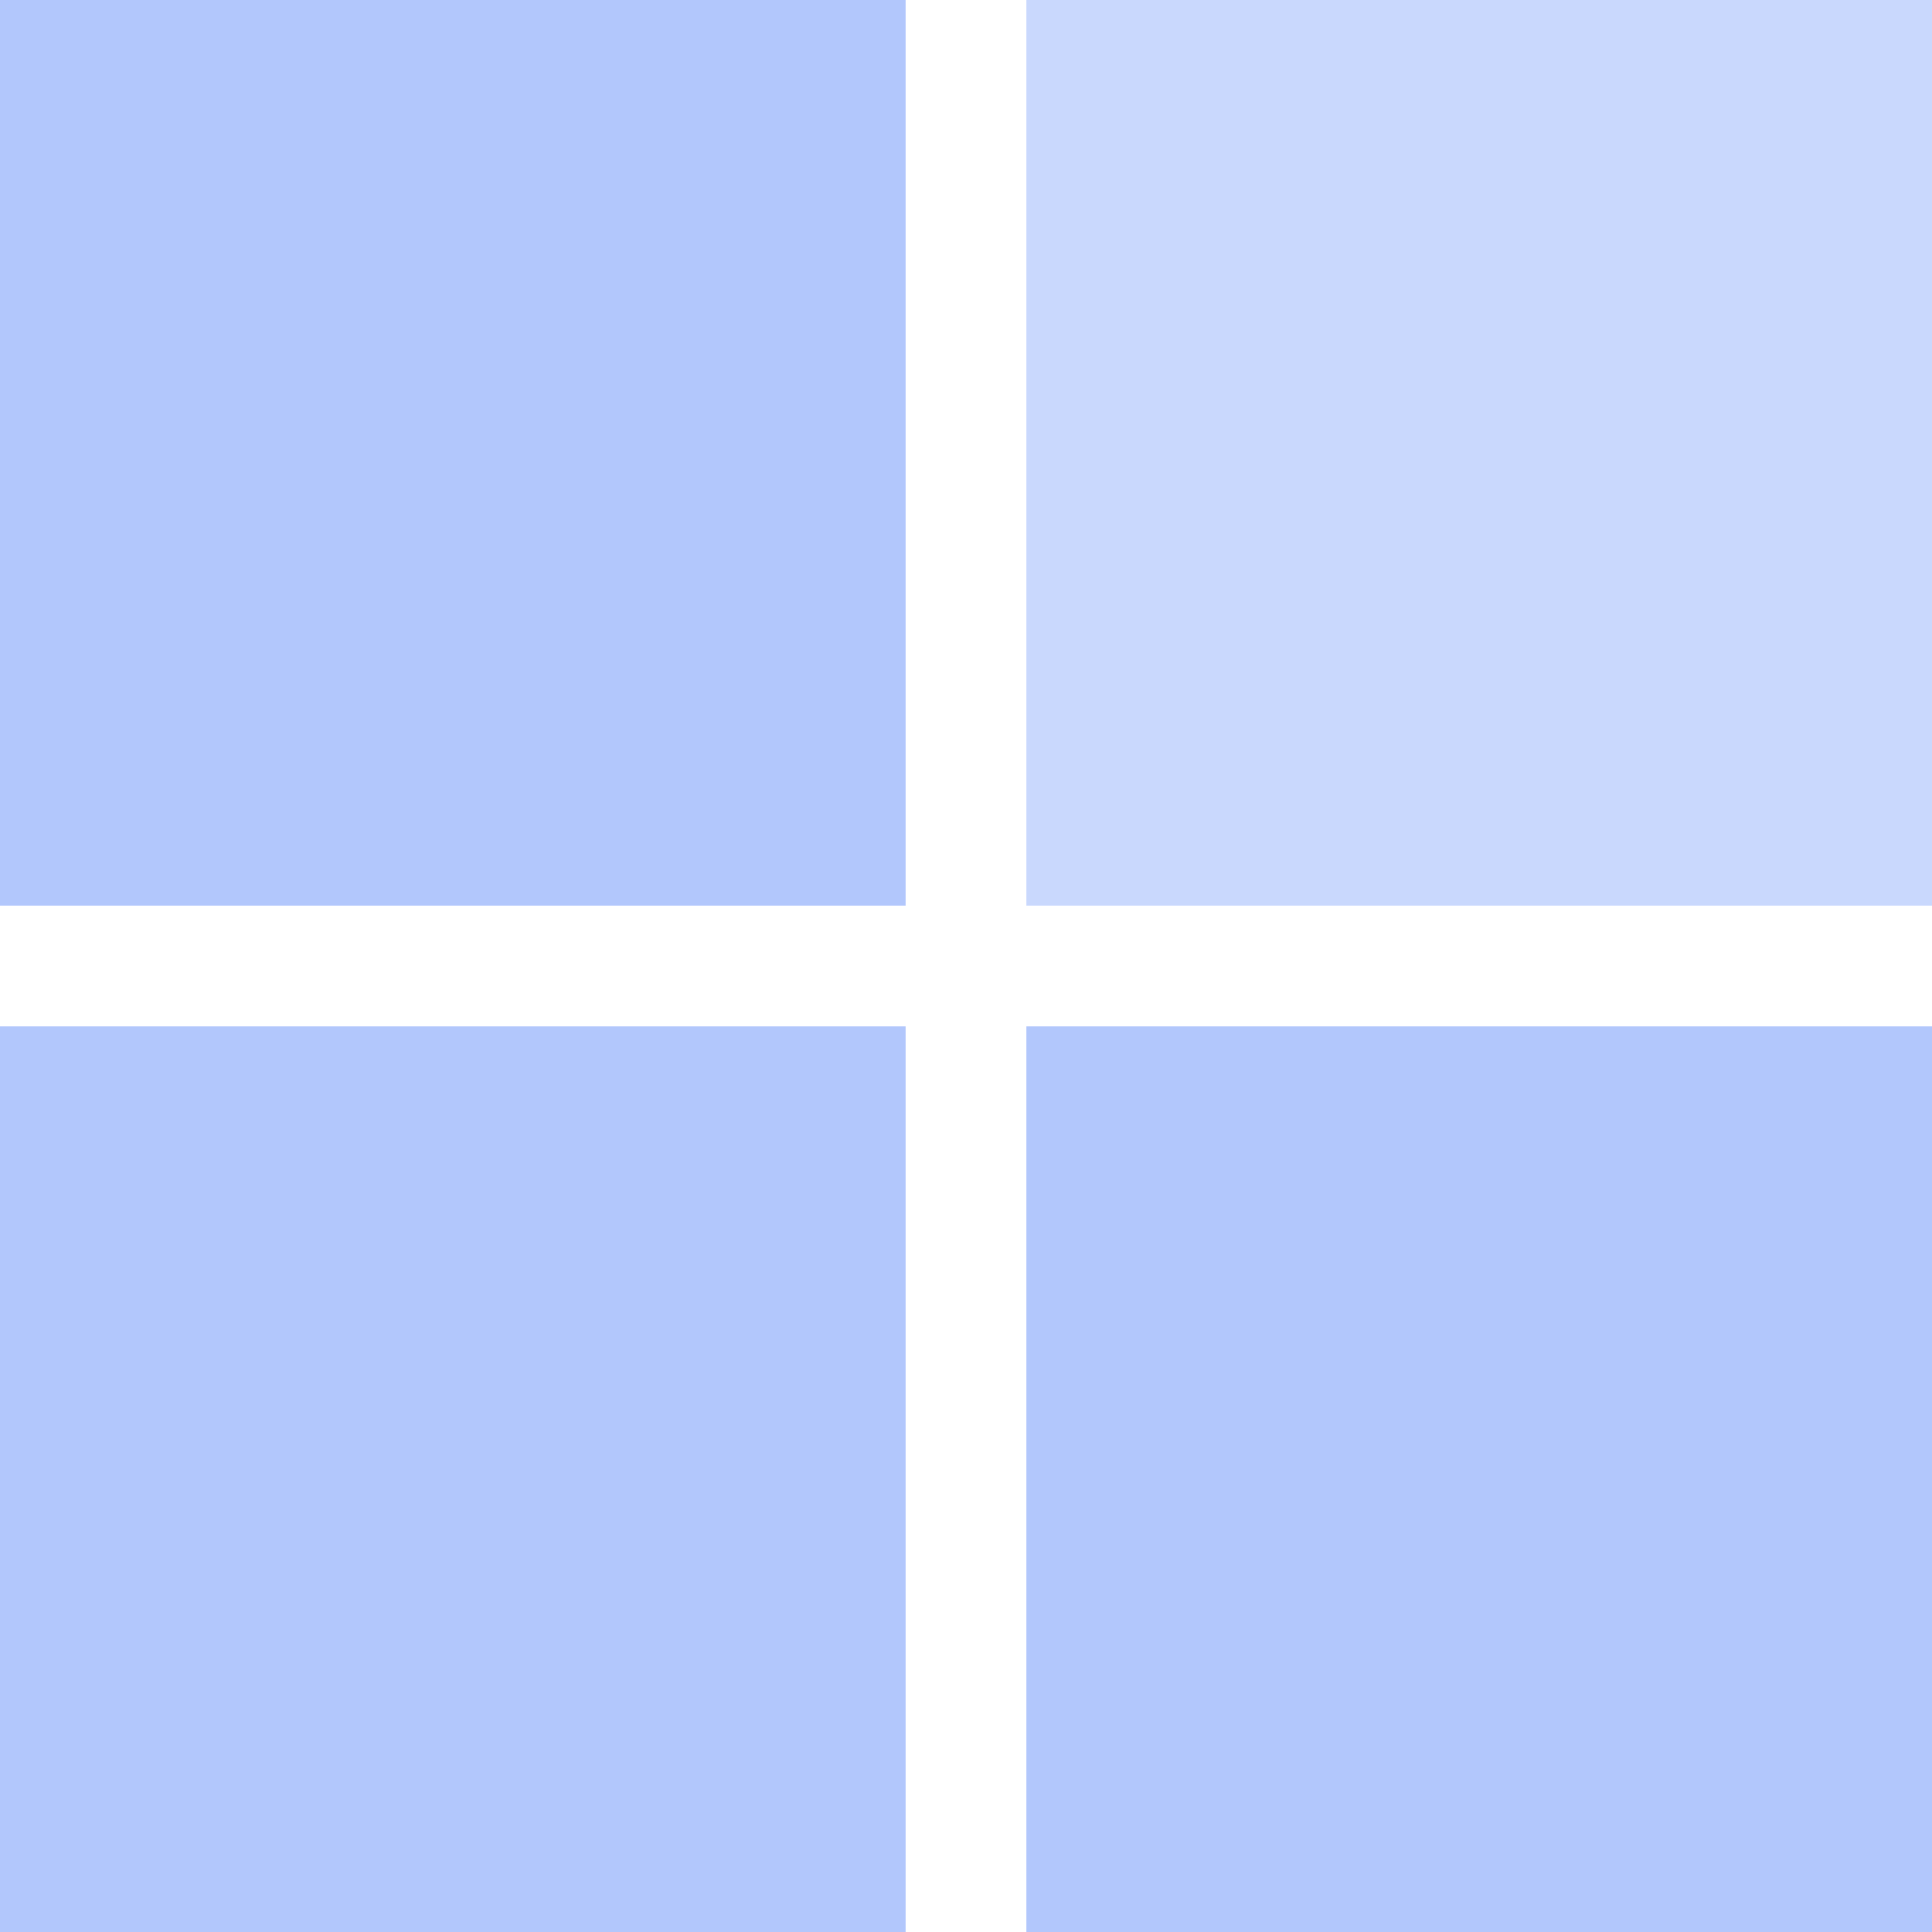
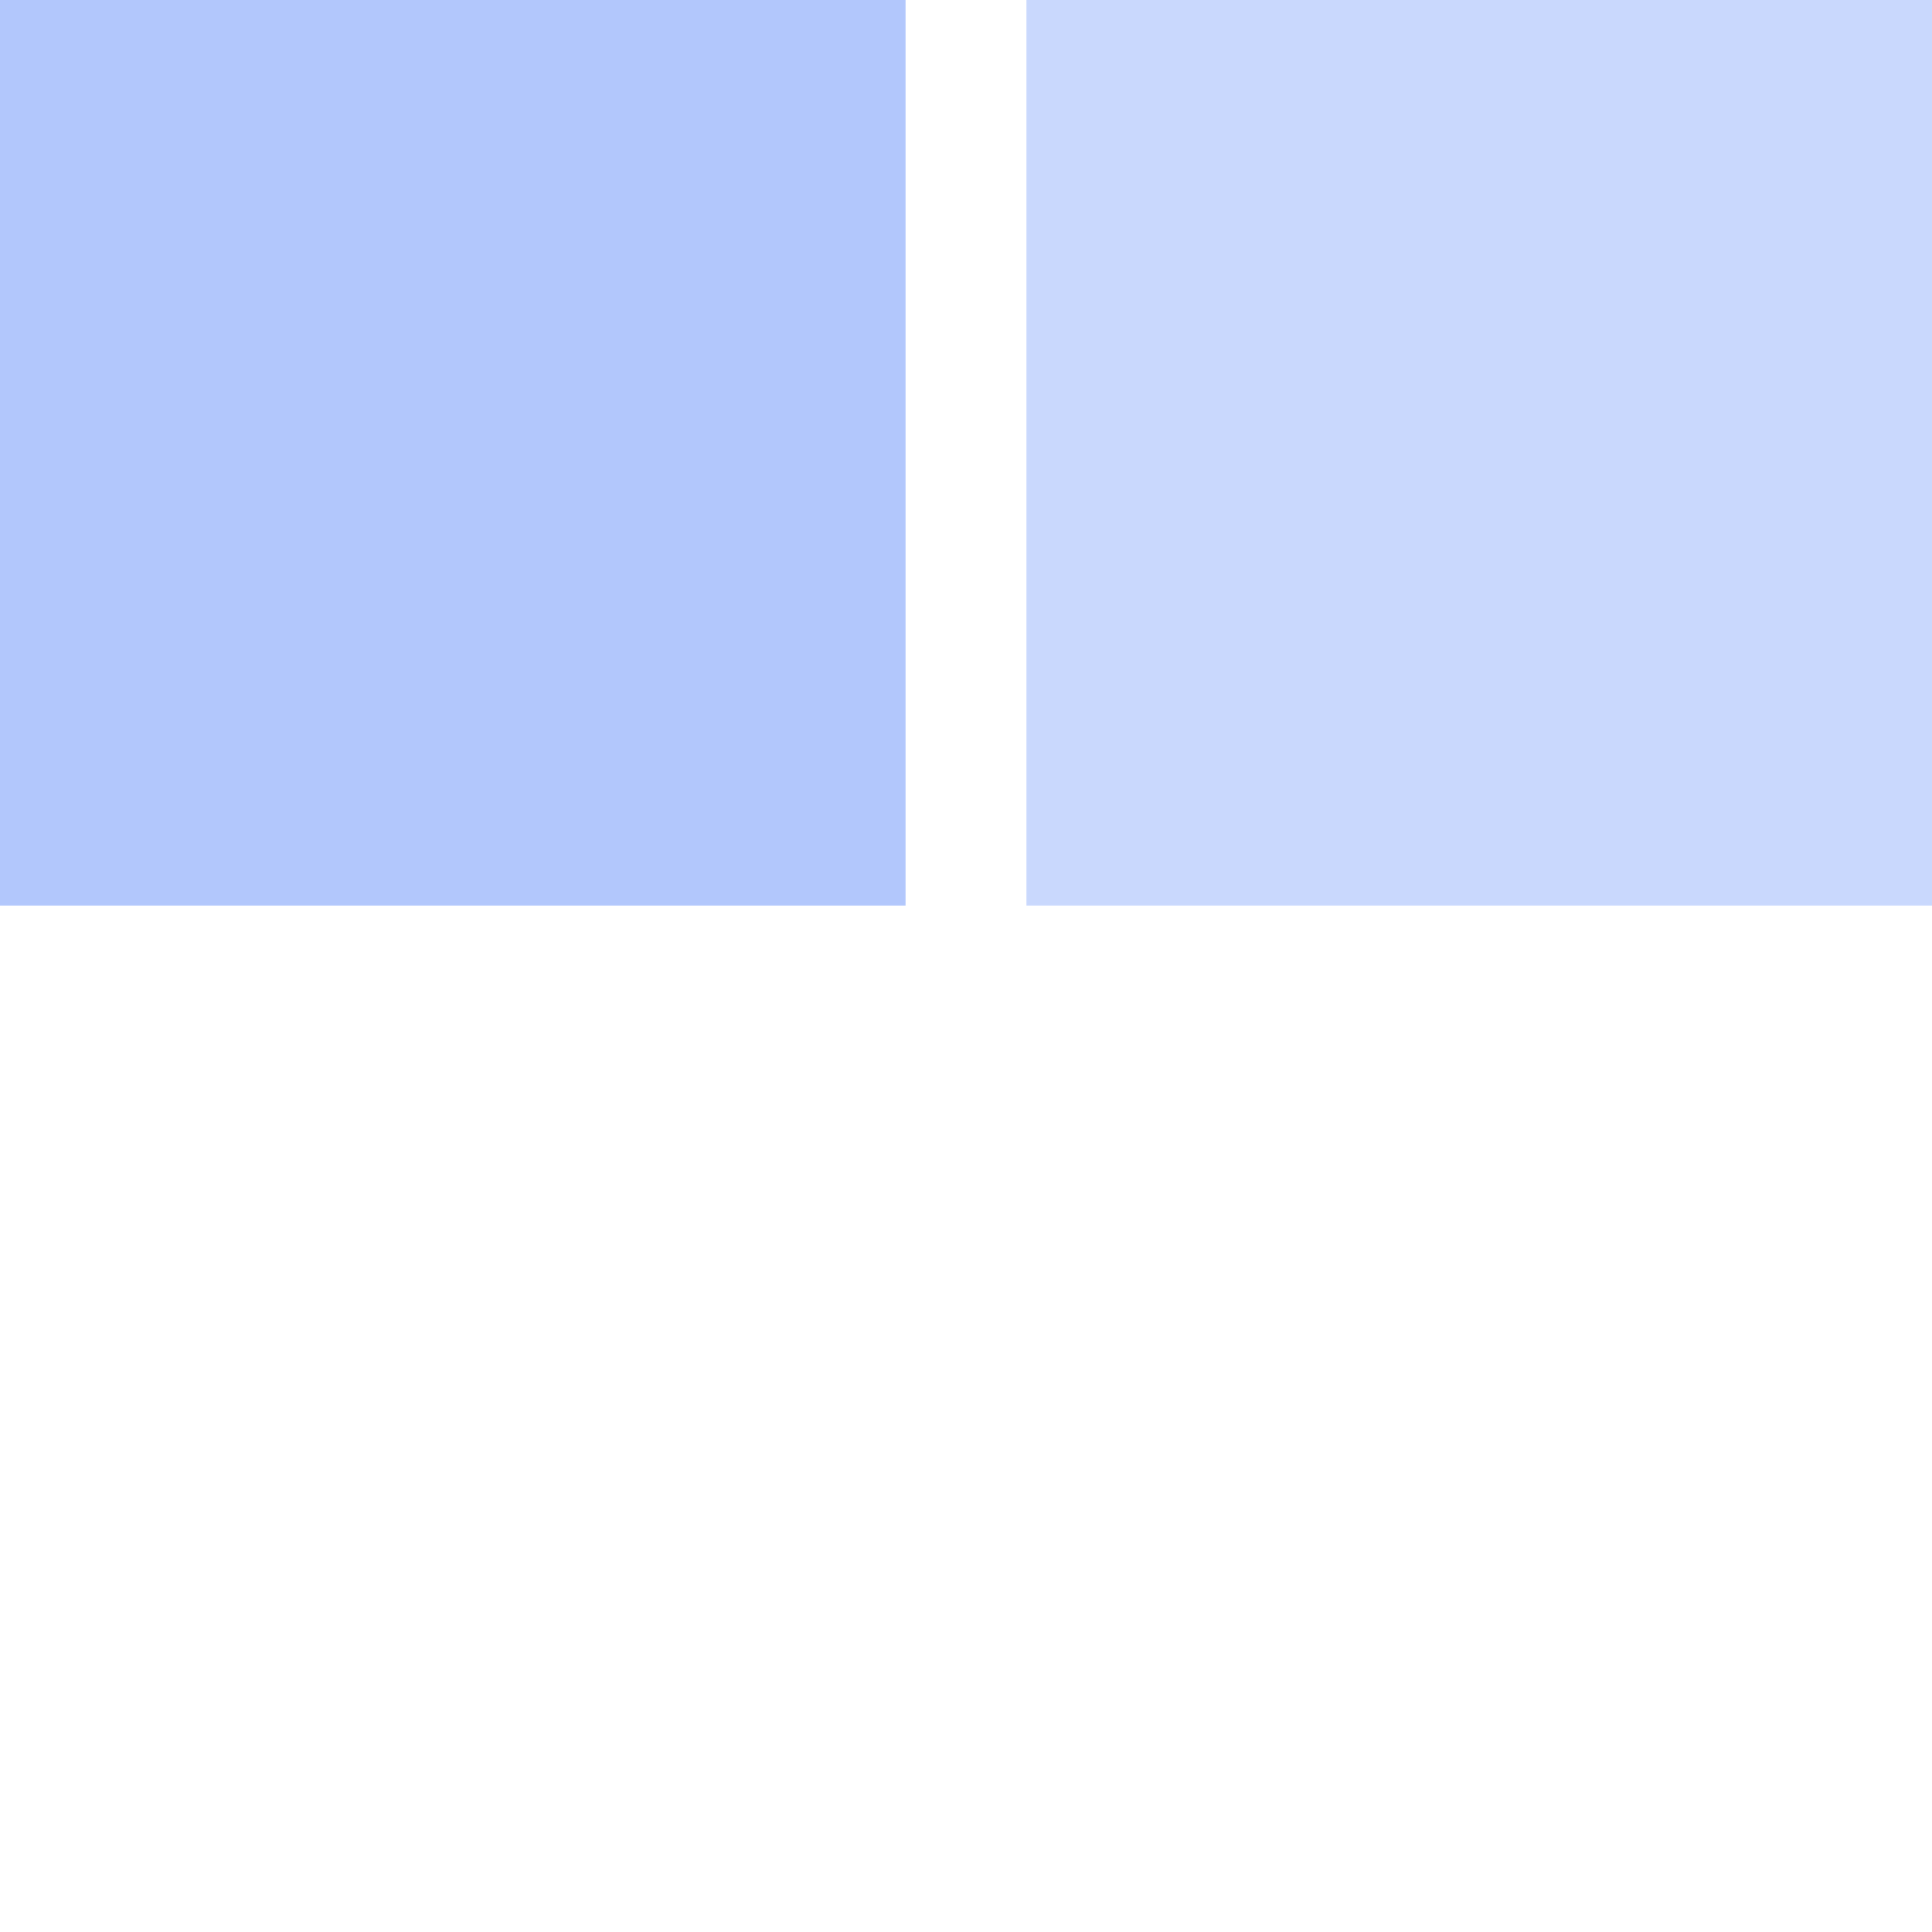
<svg xmlns="http://www.w3.org/2000/svg" width="32" height="32" viewBox="0 0 32 32" fill="none">
-   <rect y="17" width="15" height="15" fill="#4073F8" fill-opacity="0.4" />
-   <rect x="17" y="17" width="15" height="15" fill="#4073F8" fill-opacity="0.4" />
  <rect width="15" height="15" fill="#4073F8" fill-opacity="0.4" />
  <rect x="17" width="15" height="15" fill="#4073F8" fill-opacity="0.28" />
</svg>